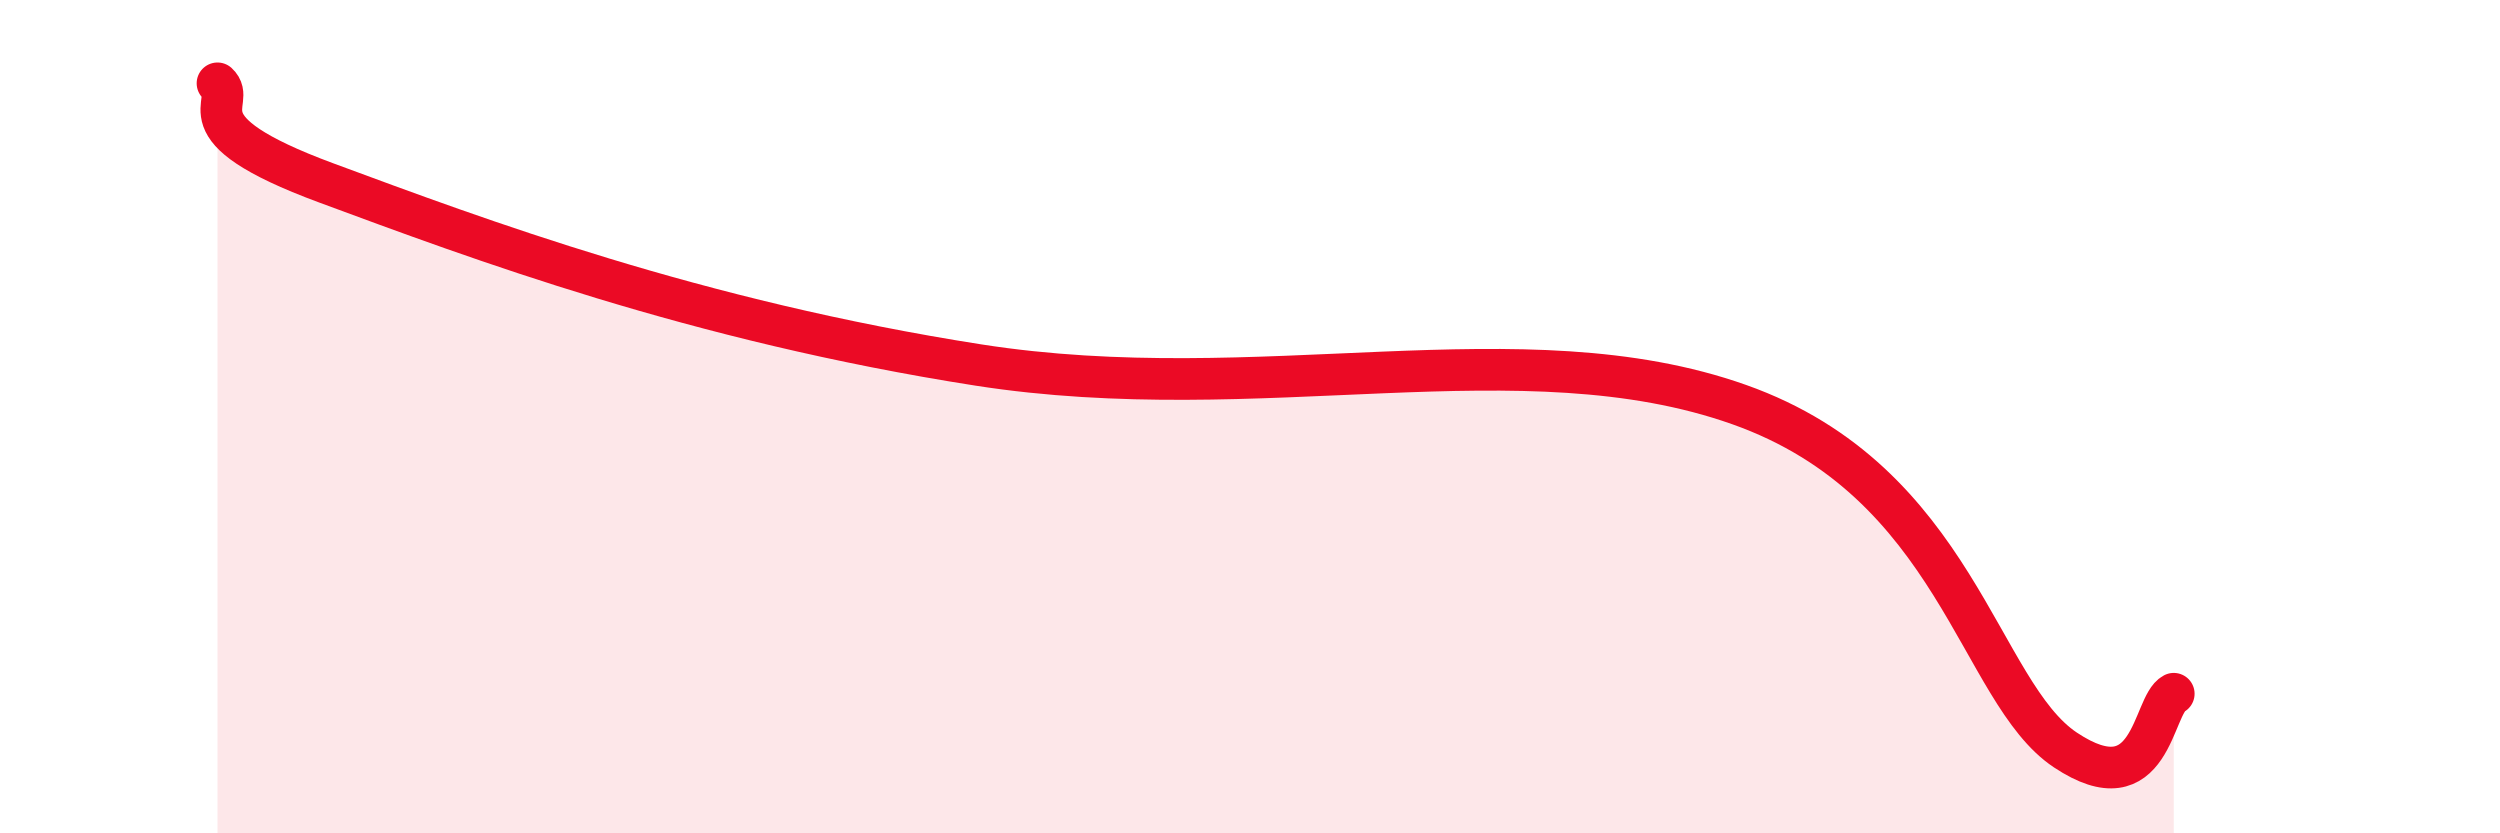
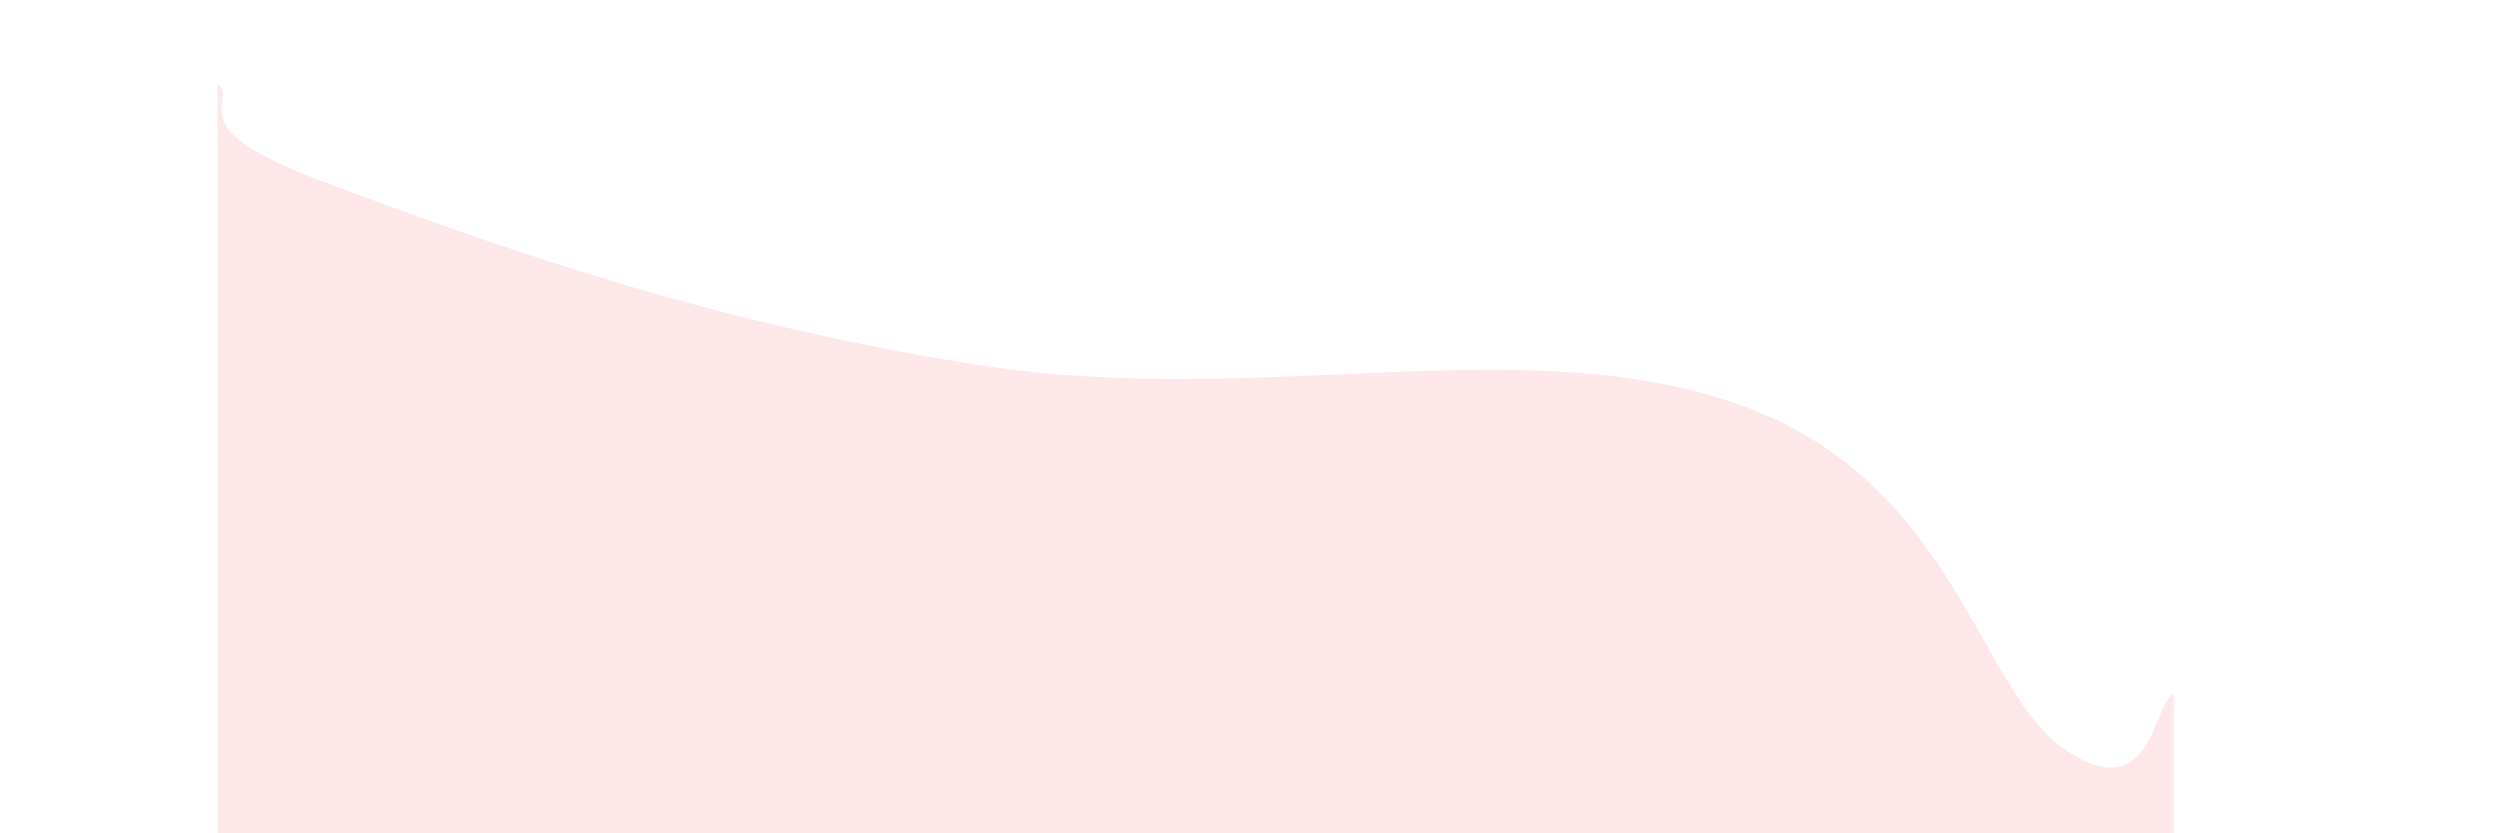
<svg xmlns="http://www.w3.org/2000/svg" width="60" height="20" viewBox="0 0 60 20">
  <path d="M 5.22,2 C 5.74,2.48 4.18,3.04 7.83,4.39 C 11.48,5.74 16.7,7.7 23.48,8.76 C 30.26,9.82 36.52,7.86 41.74,9.71 C 46.96,11.56 47.48,16.61 49.57,18 C 51.66,19.39 51.65,16.92 52.17,16.65L52.17 20L5.22 20Z" fill="#EB0A25" opacity="0.1" stroke-linecap="round" stroke-linejoin="round" />
-   <path d="M 5.22,2 C 5.74,2.48 4.18,3.04 7.83,4.39 C 11.48,5.74 16.7,7.7 23.48,8.76 C 30.26,9.82 36.52,7.86 41.74,9.71 C 46.96,11.56 47.48,16.61 49.57,18 C 51.66,19.39 51.65,16.92 52.17,16.65" stroke="#EB0A25" stroke-width="1" fill="none" stroke-linecap="round" stroke-linejoin="round" />
</svg>